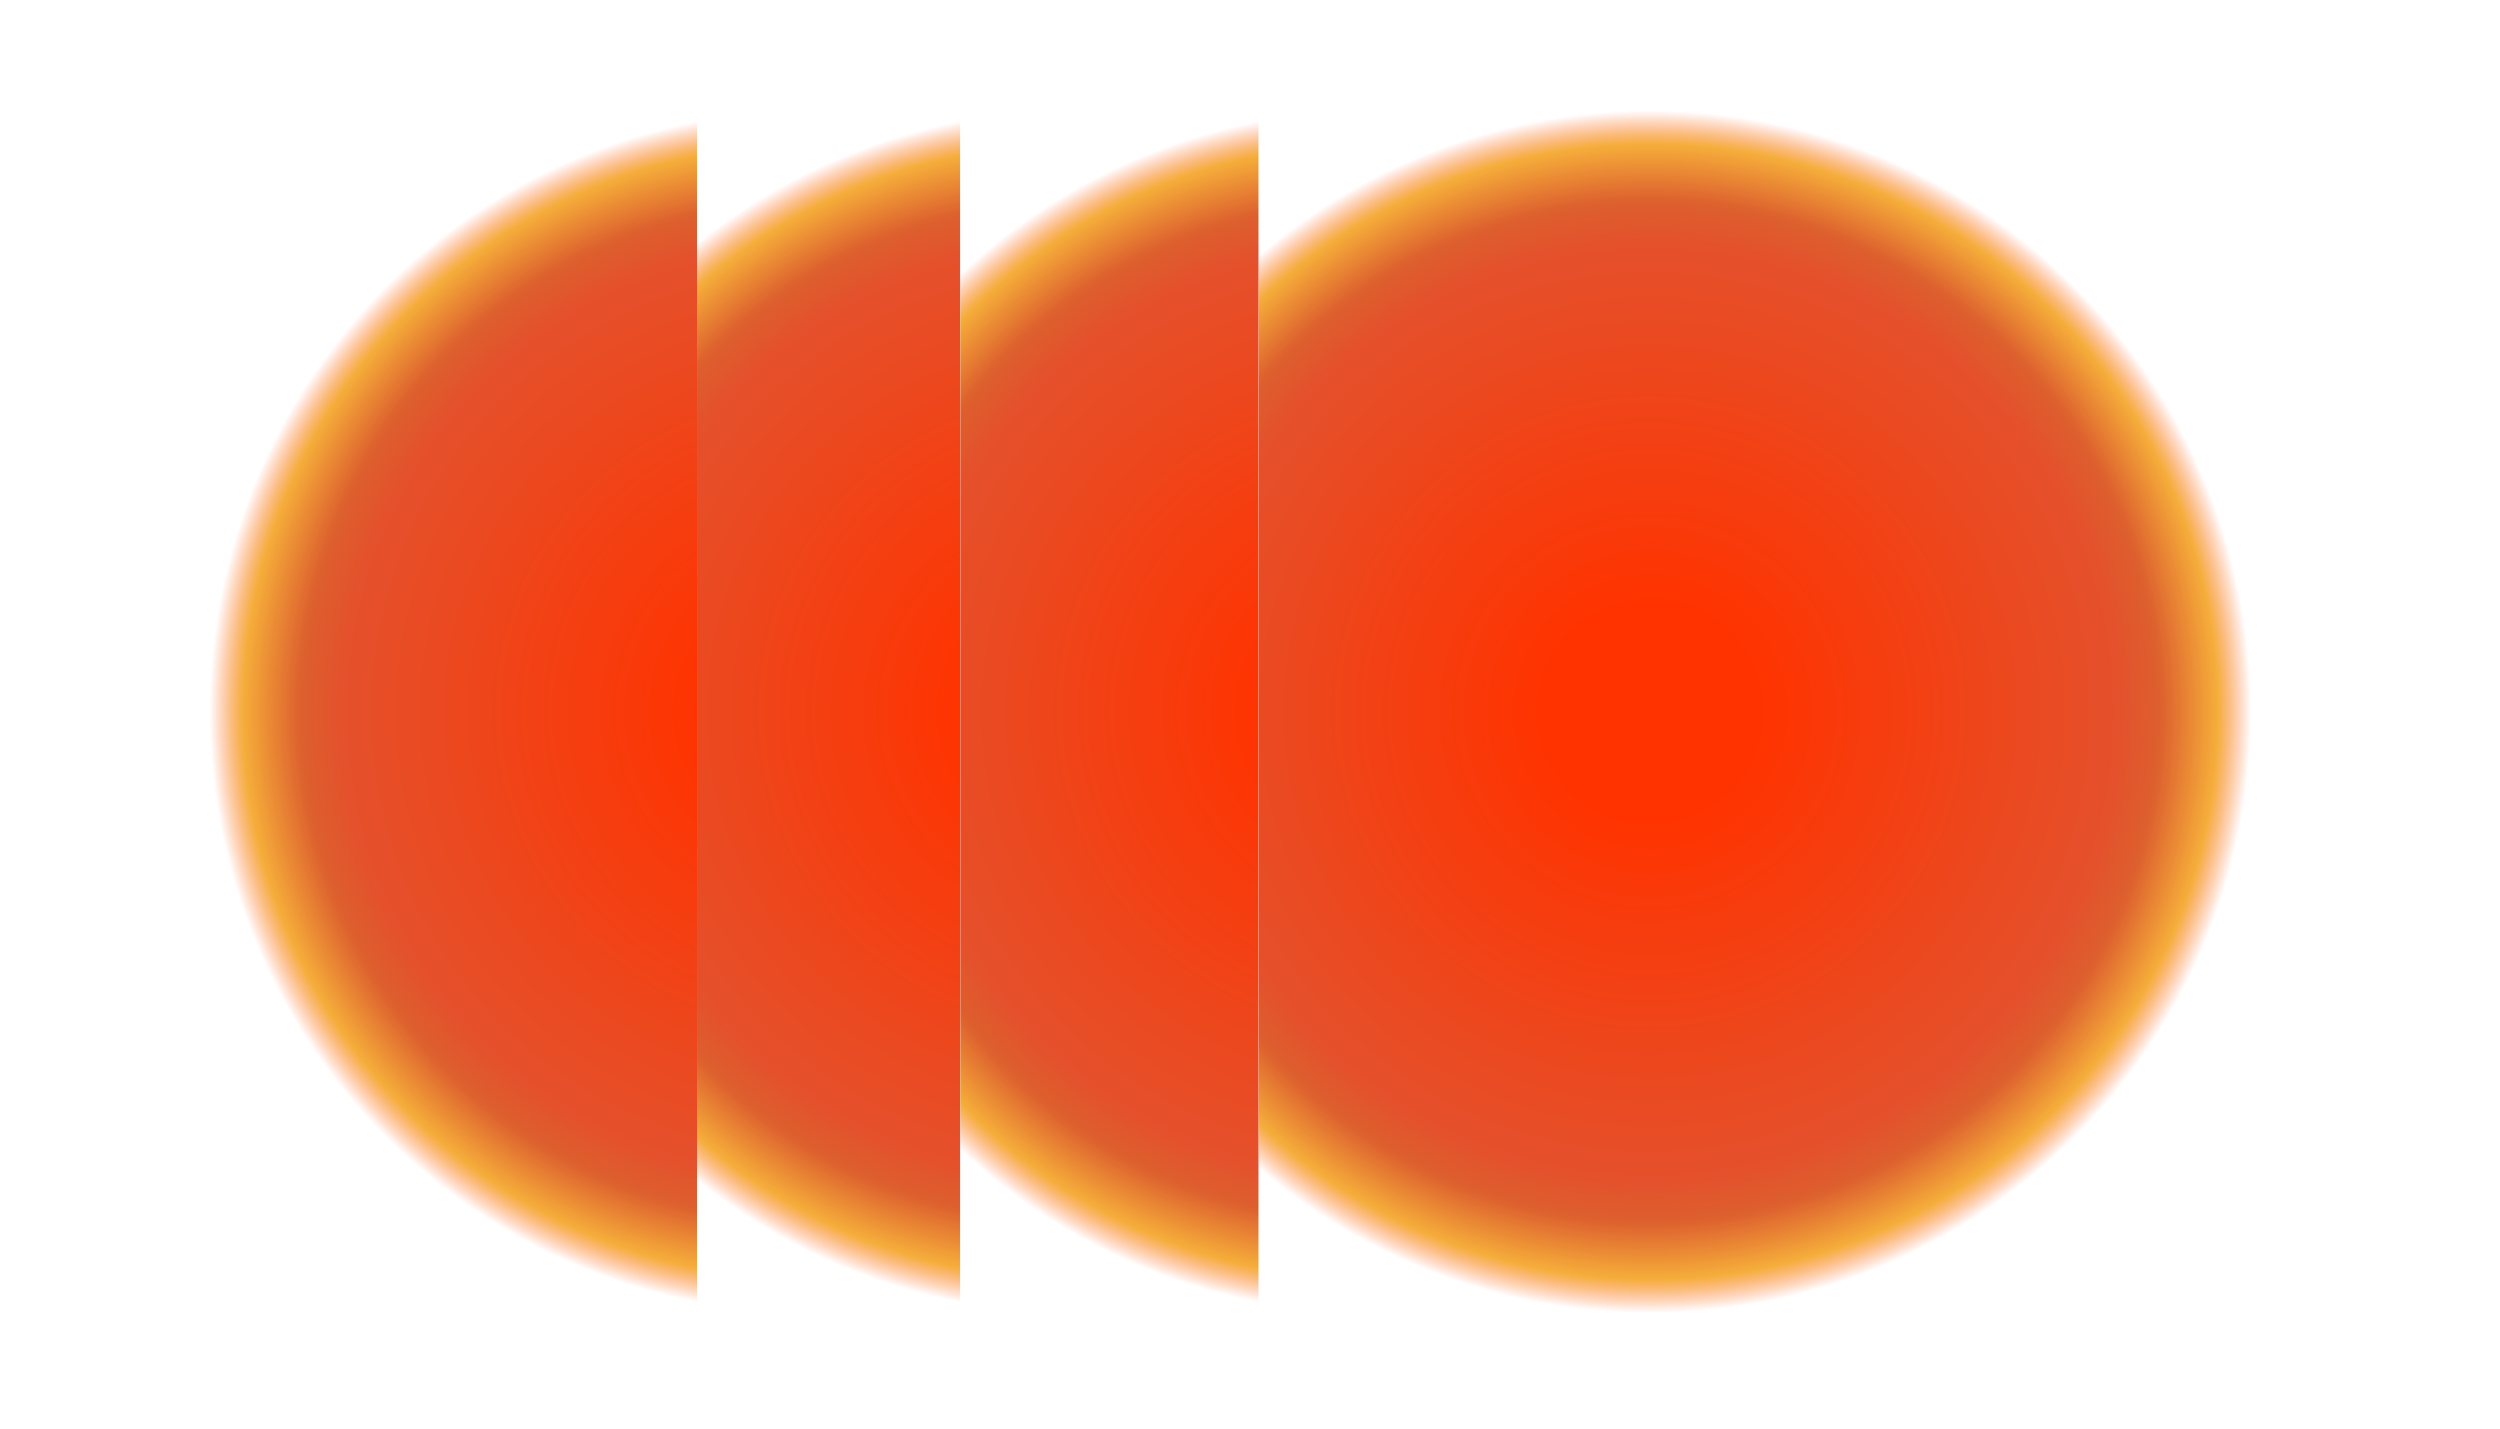
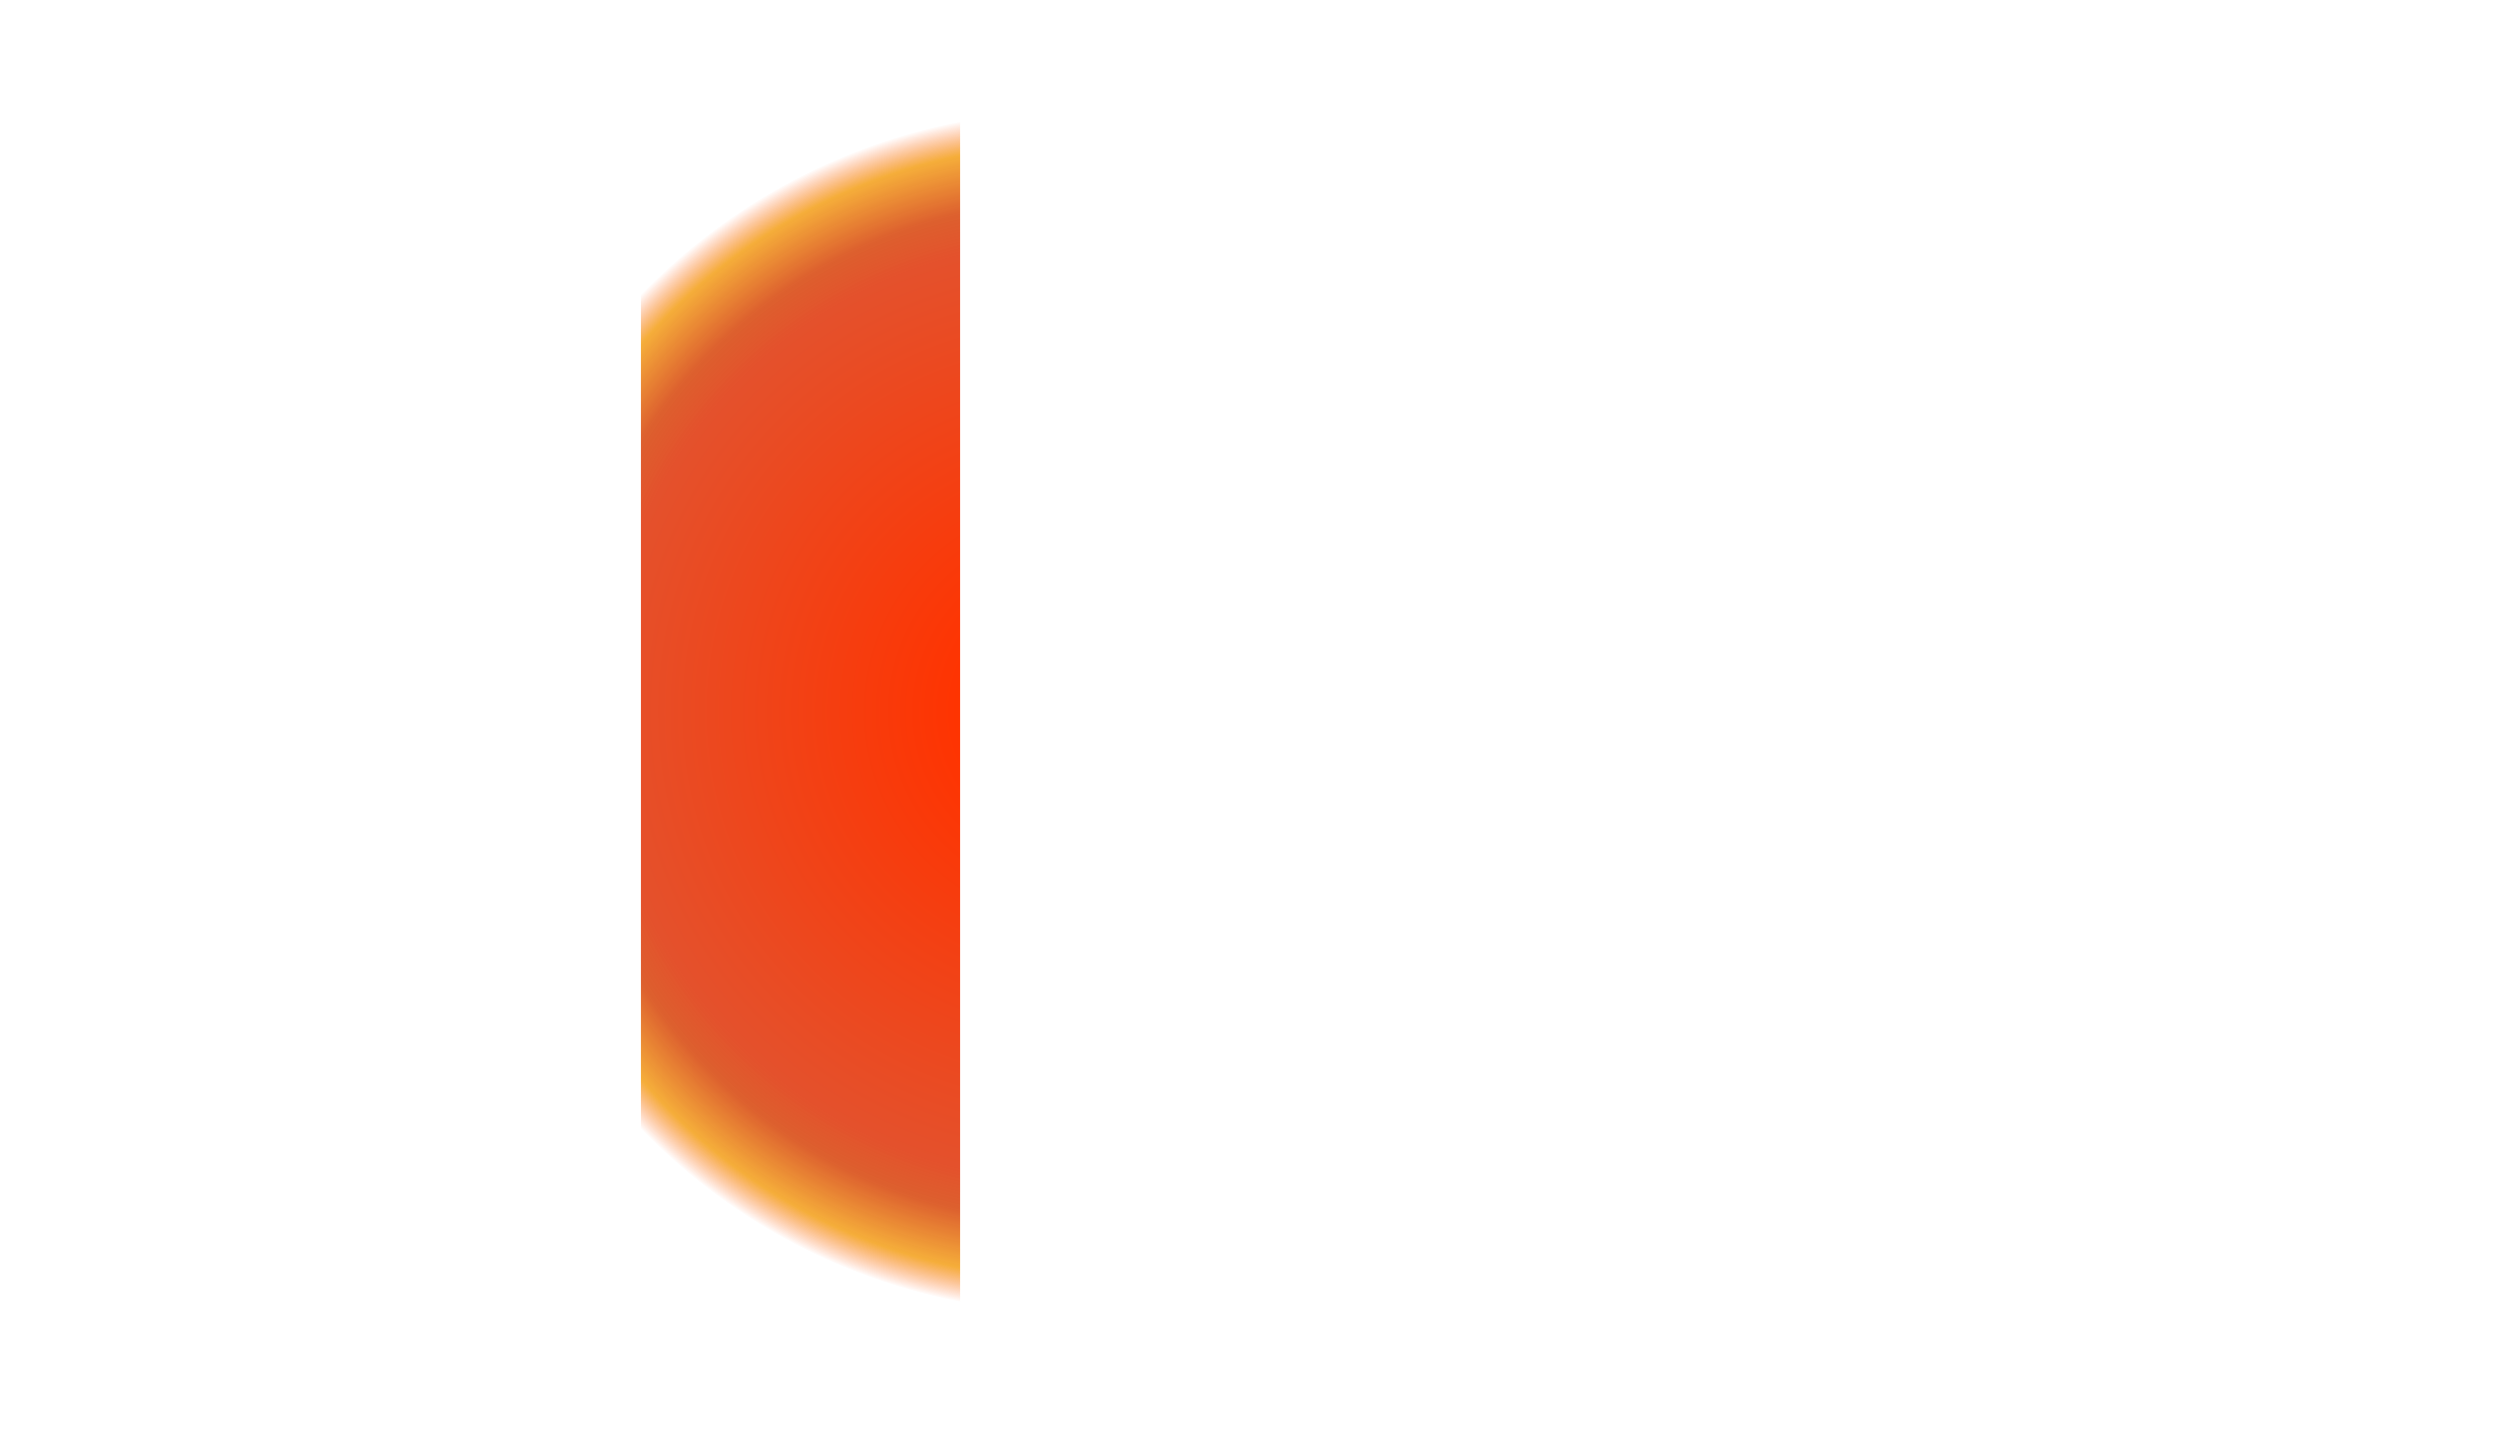
<svg xmlns="http://www.w3.org/2000/svg" fill="none" height="100%" overflow="visible" preserveAspectRatio="none" style="display: block;" viewBox="0 0 768 439" width="100%">
  <g id="Group 9">
    <g id="Frame 47">
      <g clip-path="url(#clip0_0_61)" id="Frame 16">
-         <rect fill="white" height="438.237" transform="translate(379.66)" width="388.339" />
        <g filter="url(#filter0_f_0_61)" id="Ellipse 8">
          <circle cx="506.88" cy="218.646" fill="url(#paint0_radial_0_61)" r="184.639" />
        </g>
      </g>
      <g clip-path="url(#clip1_0_61)" id="Frame 15">
        <rect fill="white" height="437.616" transform="translate(288.497)" width="98.175" />
        <g filter="url(#filter1_f_0_61)" id="Ellipse 8_2">
          <circle cx="421.485" cy="218.646" fill="url(#paint1_radial_0_61)" r="184.639" />
        </g>
      </g>
      <g clip-path="url(#clip2_0_61)" id="Frame 17">
        <rect fill="white" height="437.616" transform="translate(196.836)" width="98.175" />
        <g filter="url(#filter2_f_0_61)" id="Ellipse 8_3">
          <circle cx="329.823" cy="218.646" fill="url(#paint2_radial_0_61)" r="184.639" />
        </g>
      </g>
      <g clip-path="url(#clip3_0_61)" id="Frame 18">
        <rect fill="white" height="437.592" width="214.124" />
        <g filter="url(#filter3_f_0_61)" id="Ellipse 8_4">
-           <circle cx="249.001" cy="218.646" fill="url(#paint3_radial_0_61)" r="184.639" />
-         </g>
+           </g>
      </g>
    </g>
  </g>
  <defs>
    <filter color-interpolation-filters="sRGB" filterUnits="userSpaceOnUse" height="463.435" id="filter0_f_0_61" width="463.435" x="275.162" y="-13.071">
      <feFlood flood-opacity="0" result="BackgroundImageFix" />
      <feBlend in="SourceGraphic" in2="BackgroundImageFix" mode="normal" result="shape" />
      <feGaussianBlur result="effect1_foregroundBlur_0_61" stdDeviation="23.539" />
    </filter>
    <filter color-interpolation-filters="sRGB" filterUnits="userSpaceOnUse" height="463.435" id="filter1_f_0_61" width="463.435" x="189.768" y="-13.071">
      <feFlood flood-opacity="0" result="BackgroundImageFix" />
      <feBlend in="SourceGraphic" in2="BackgroundImageFix" mode="normal" result="shape" />
      <feGaussianBlur result="effect1_foregroundBlur_0_61" stdDeviation="23.539" />
    </filter>
    <filter color-interpolation-filters="sRGB" filterUnits="userSpaceOnUse" height="463.435" id="filter2_f_0_61" width="463.435" x="98.106" y="-13.071">
      <feFlood flood-opacity="0" result="BackgroundImageFix" />
      <feBlend in="SourceGraphic" in2="BackgroundImageFix" mode="normal" result="shape" />
      <feGaussianBlur result="effect1_foregroundBlur_0_61" stdDeviation="23.539" />
    </filter>
    <filter color-interpolation-filters="sRGB" filterUnits="userSpaceOnUse" height="463.435" id="filter3_f_0_61" width="463.435" x="17.283" y="-13.071">
      <feFlood flood-opacity="0" result="BackgroundImageFix" />
      <feBlend in="SourceGraphic" in2="BackgroundImageFix" mode="normal" result="shape" />
      <feGaussianBlur result="effect1_foregroundBlur_0_61" stdDeviation="23.539" />
    </filter>
    <radialGradient cx="0" cy="0" gradientTransform="translate(506.88 218.646) rotate(90) scale(184.639)" gradientUnits="userSpaceOnUse" id="paint0_radial_0_61" r="1">
      <stop offset="0.179" stop-color="#FF3300" />
      <stop offset="0.781" stop-color="#E4512C" />
      <stop offset="0.848" stop-color="#DB5723" stop-opacity="0.95" />
      <stop offset="0.944" stop-color="#F5AC36" stop-opacity="0.98" />
      <stop offset="1" stop-color="#FF743D" stop-opacity="0" />
    </radialGradient>
    <radialGradient cx="0" cy="0" gradientTransform="translate(421.485 218.646) rotate(90) scale(184.639)" gradientUnits="userSpaceOnUse" id="paint1_radial_0_61" r="1">
      <stop offset="0.179" stop-color="#FF3300" />
      <stop offset="0.781" stop-color="#E4512C" />
      <stop offset="0.848" stop-color="#DB5723" stop-opacity="0.95" />
      <stop offset="0.944" stop-color="#F5AC36" stop-opacity="0.98" />
      <stop offset="1" stop-color="#FF743D" stop-opacity="0" />
    </radialGradient>
    <radialGradient cx="0" cy="0" gradientTransform="translate(329.823 218.646) rotate(90) scale(184.639)" gradientUnits="userSpaceOnUse" id="paint2_radial_0_61" r="1">
      <stop offset="0.179" stop-color="#FF3300" />
      <stop offset="0.781" stop-color="#E4512C" />
      <stop offset="0.848" stop-color="#DB5723" stop-opacity="0.95" />
      <stop offset="0.944" stop-color="#F5AC36" stop-opacity="0.98" />
      <stop offset="1" stop-color="#FF743D" stop-opacity="0" />
    </radialGradient>
    <radialGradient cx="0" cy="0" gradientTransform="translate(249.001 218.646) rotate(90) scale(184.639)" gradientUnits="userSpaceOnUse" id="paint3_radial_0_61" r="1">
      <stop offset="0.179" stop-color="#FF3300" />
      <stop offset="0.781" stop-color="#E4512C" />
      <stop offset="0.848" stop-color="#DB5723" stop-opacity="0.95" />
      <stop offset="0.944" stop-color="#F5AC36" stop-opacity="0.98" />
      <stop offset="1" stop-color="#FF743D" stop-opacity="0" />
    </radialGradient>
    <clipPath id="clip0_0_61">
-       <rect fill="white" height="438.237" transform="translate(379.66)" width="388.339" />
-     </clipPath>
+       </clipPath>
    <clipPath id="clip1_0_61">
-       <rect fill="white" height="437.616" transform="translate(288.497)" width="98.175" />
-     </clipPath>
+       </clipPath>
    <clipPath id="clip2_0_61">
      <rect fill="white" height="437.616" transform="translate(196.836)" width="98.175" />
    </clipPath>
    <clipPath id="clip3_0_61">
-       <rect fill="white" height="437.592" width="214.124" />
-     </clipPath>
+       </clipPath>
  </defs>
</svg>